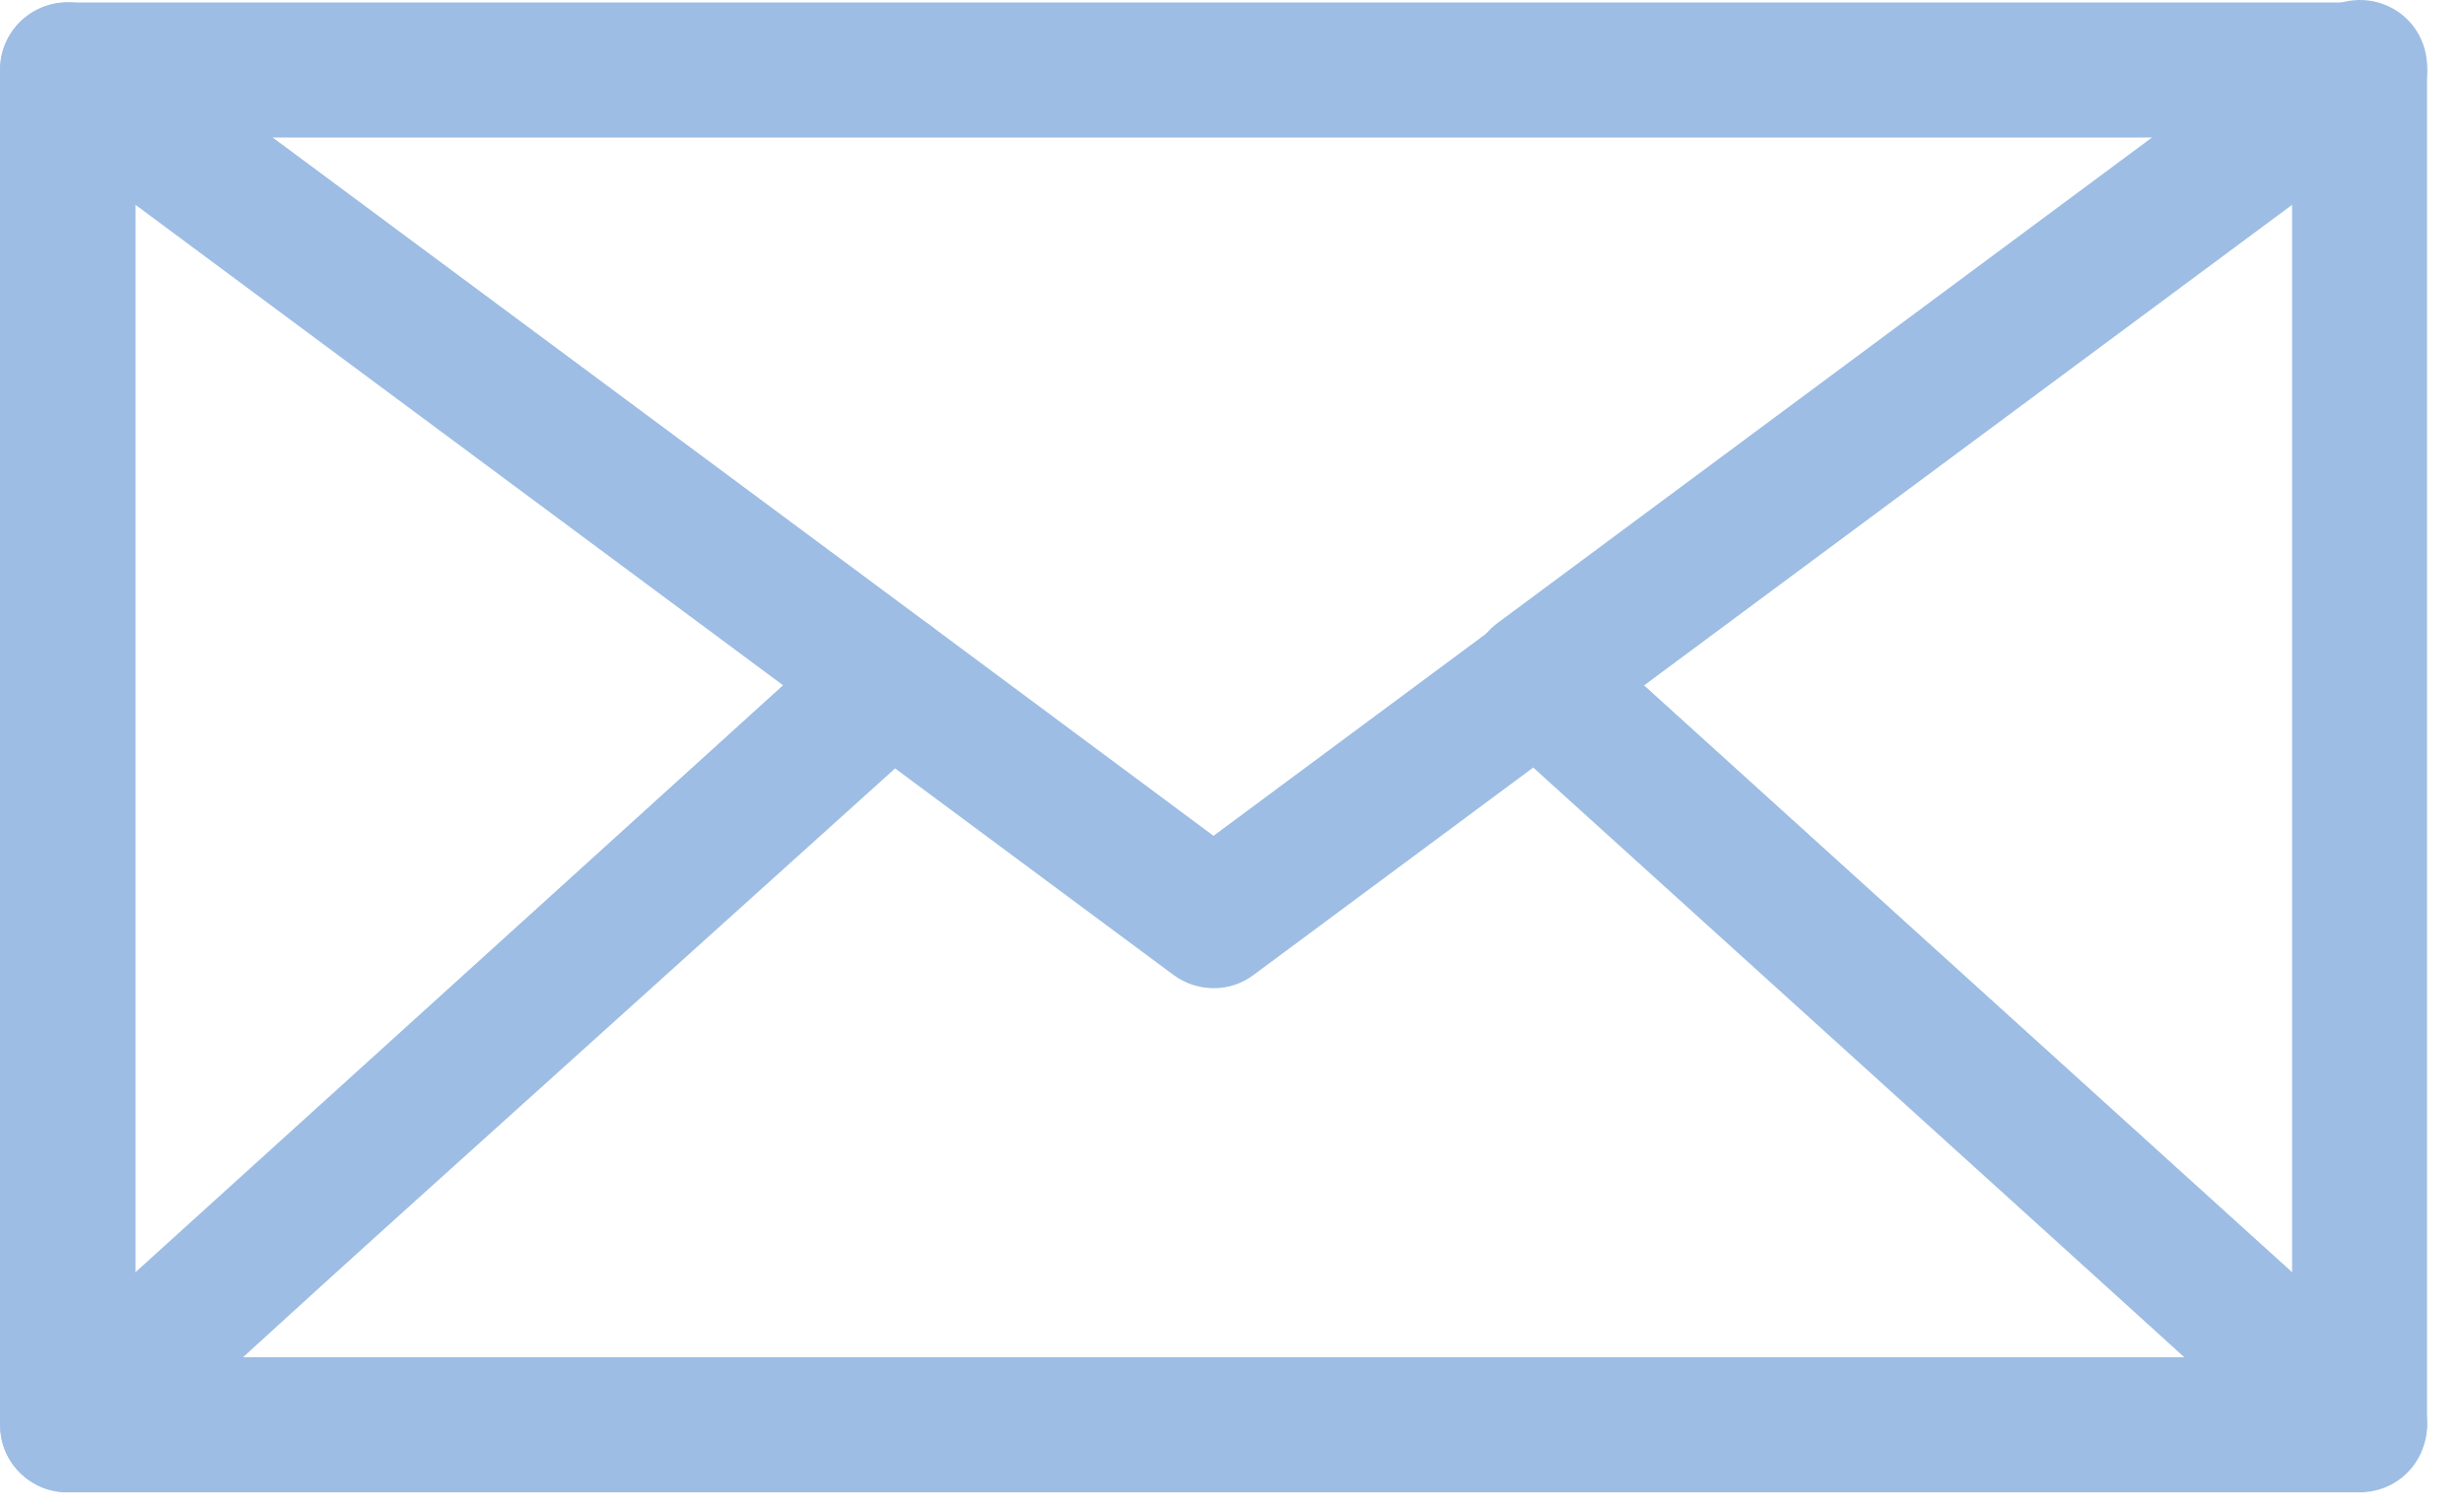
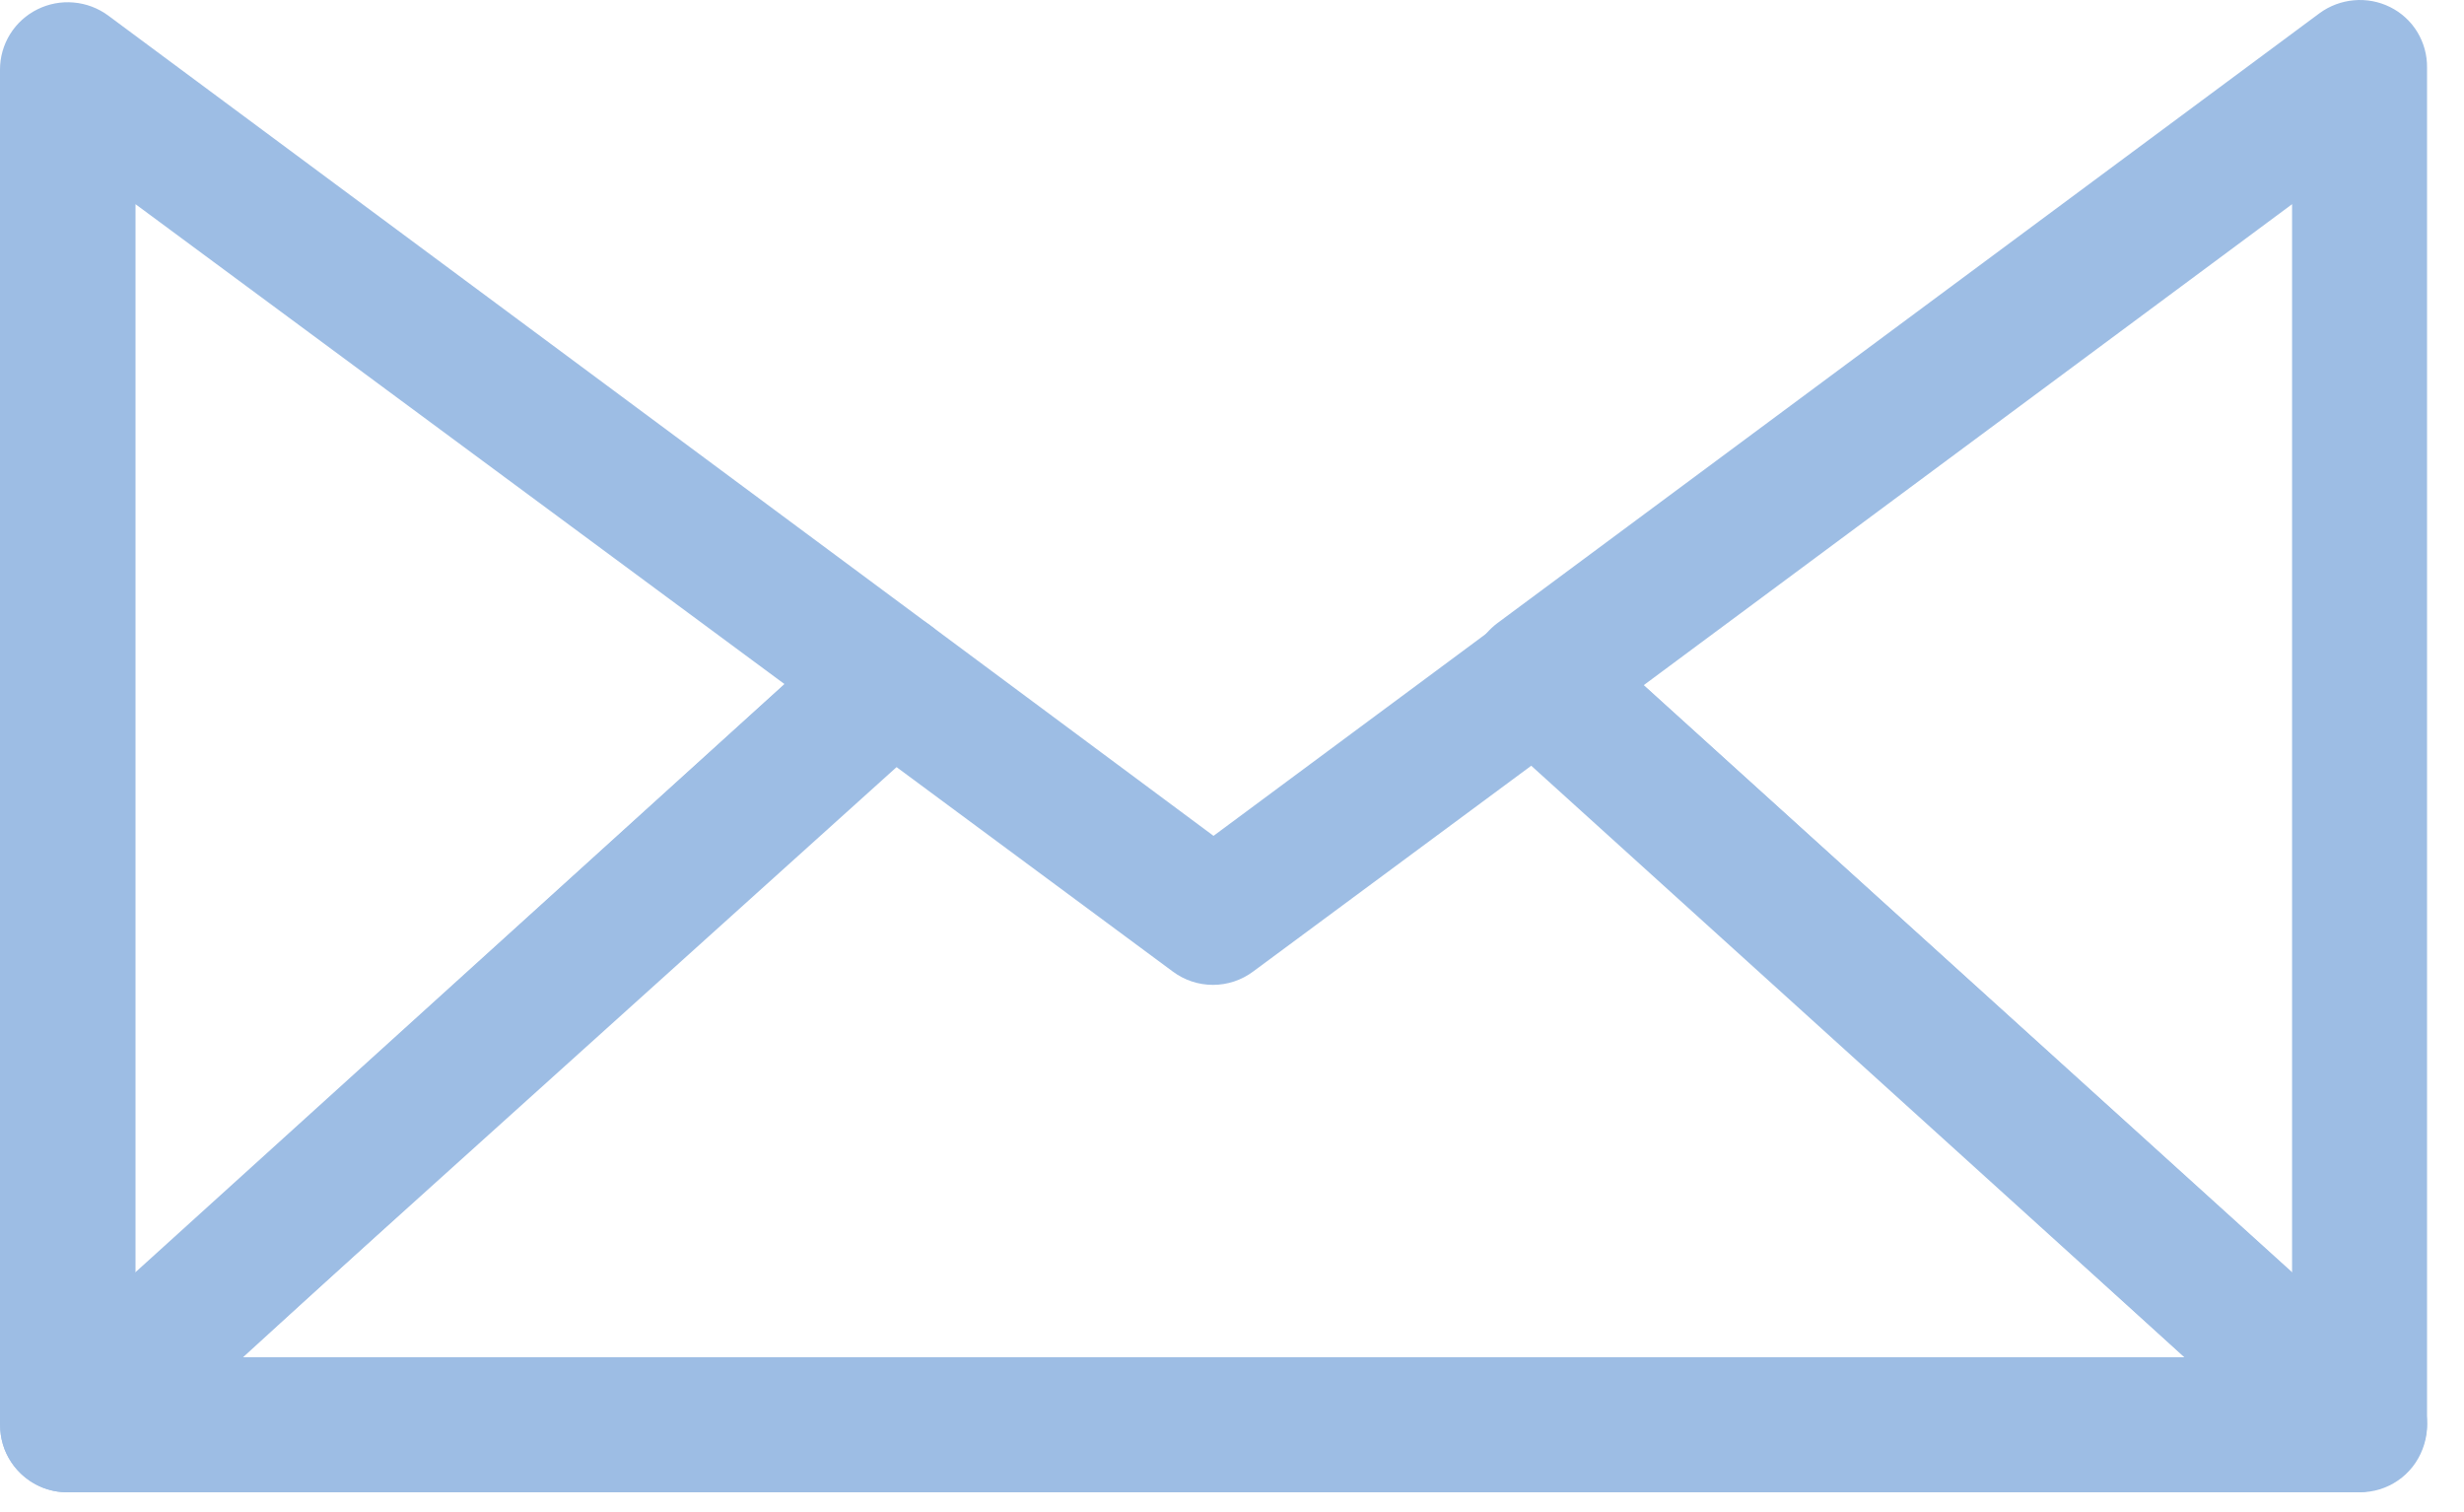
<svg xmlns="http://www.w3.org/2000/svg" width="44" height="27" viewBox="0 0 44 27" fill="none">
  <path d="M42.14 26.646H1.21C0.966 26.648 0.726 26.575 0.525 26.437C0.323 26.3 0.168 26.104 0.08 25.876C-0.004 25.647 -0.019 25.399 0.038 25.162C0.095 24.925 0.221 24.711 0.4 24.546L15.08 11.246C15.287 11.058 15.552 10.947 15.831 10.933C16.11 10.918 16.385 11 16.61 11.166L21.67 14.925L26.74 11.166C26.963 10.999 27.237 10.916 27.514 10.931C27.792 10.945 28.056 11.057 28.26 11.246L42.95 24.546C43.13 24.71 43.255 24.925 43.31 25.163C43.366 25.4 43.348 25.648 43.26 25.876C43.174 26.103 43.021 26.299 42.821 26.436C42.62 26.574 42.383 26.647 42.14 26.646ZM4.34 24.235H39.01L27.38 13.646L22.38 17.346C22.172 17.502 21.92 17.586 21.66 17.586C21.4 17.586 21.148 17.502 20.94 17.346L15.94 13.646L4.34 24.235Z" fill="#9DBDE4" />
  <path d="M1.21 26.646C1.041 26.648 0.874 26.613 0.72 26.546C0.507 26.451 0.325 26.297 0.198 26.102C0.07 25.907 0.001 25.679 4.76794e-06 25.445V1.246C-0.001 1.021 0.062 0.801 0.18 0.61C0.299 0.419 0.468 0.265 0.67 0.166C0.87 0.067 1.093 0.025 1.315 0.045C1.538 0.064 1.75 0.144 1.93 0.276L16.61 11.166C16.753 11.273 16.871 11.409 16.955 11.567C17.04 11.724 17.089 11.898 17.1 12.076C17.111 12.262 17.081 12.448 17.012 12.621C16.943 12.794 16.836 12.949 16.7 13.076L2.01 26.316C1.794 26.522 1.509 26.64 1.21 26.646ZM2.42 3.646V22.736L14.01 12.216L2.42 3.646Z" fill="#9DBDE4" />
  <path d="M42.14 26.646C41.84 26.651 41.55 26.54 41.33 26.336L26.64 13.036C26.505 12.909 26.4 12.753 26.332 12.58C26.265 12.407 26.237 12.221 26.25 12.036C26.261 11.858 26.31 11.684 26.395 11.527C26.479 11.369 26.597 11.233 26.74 11.126L41.42 0.236C41.6 0.104 41.813 0.024 42.035 0.005C42.257 -0.015 42.48 0.027 42.68 0.126C42.88 0.225 43.049 0.379 43.166 0.571C43.282 0.762 43.343 0.982 43.34 1.206V25.405C43.341 25.638 43.274 25.866 43.148 26.061C43.022 26.256 42.842 26.411 42.63 26.506C42.478 26.586 42.311 26.634 42.14 26.646ZM29.35 12.236L40.93 22.726V3.646L29.35 12.236Z" fill="#9DBDE4" />
-   <path d="M21.67 17.645C21.411 17.644 21.159 17.56 20.95 17.405L0.49 2.226C0.286 2.074 0.136 1.862 0.059 1.62C-0.017 1.377 -0.015 1.117 0.064 0.876C0.144 0.635 0.298 0.425 0.503 0.276C0.709 0.127 0.956 0.046 1.21 0.045H42.14C42.394 0.044 42.641 0.124 42.846 0.273C43.051 0.423 43.203 0.634 43.28 0.876C43.361 1.116 43.363 1.376 43.288 1.618C43.212 1.86 43.063 2.073 42.86 2.226L22.39 17.405C22.183 17.562 21.93 17.647 21.67 17.645ZM4.86 2.456L21.67 14.936L38.49 2.456H4.86Z" fill="#9DBDE4" />
</svg>